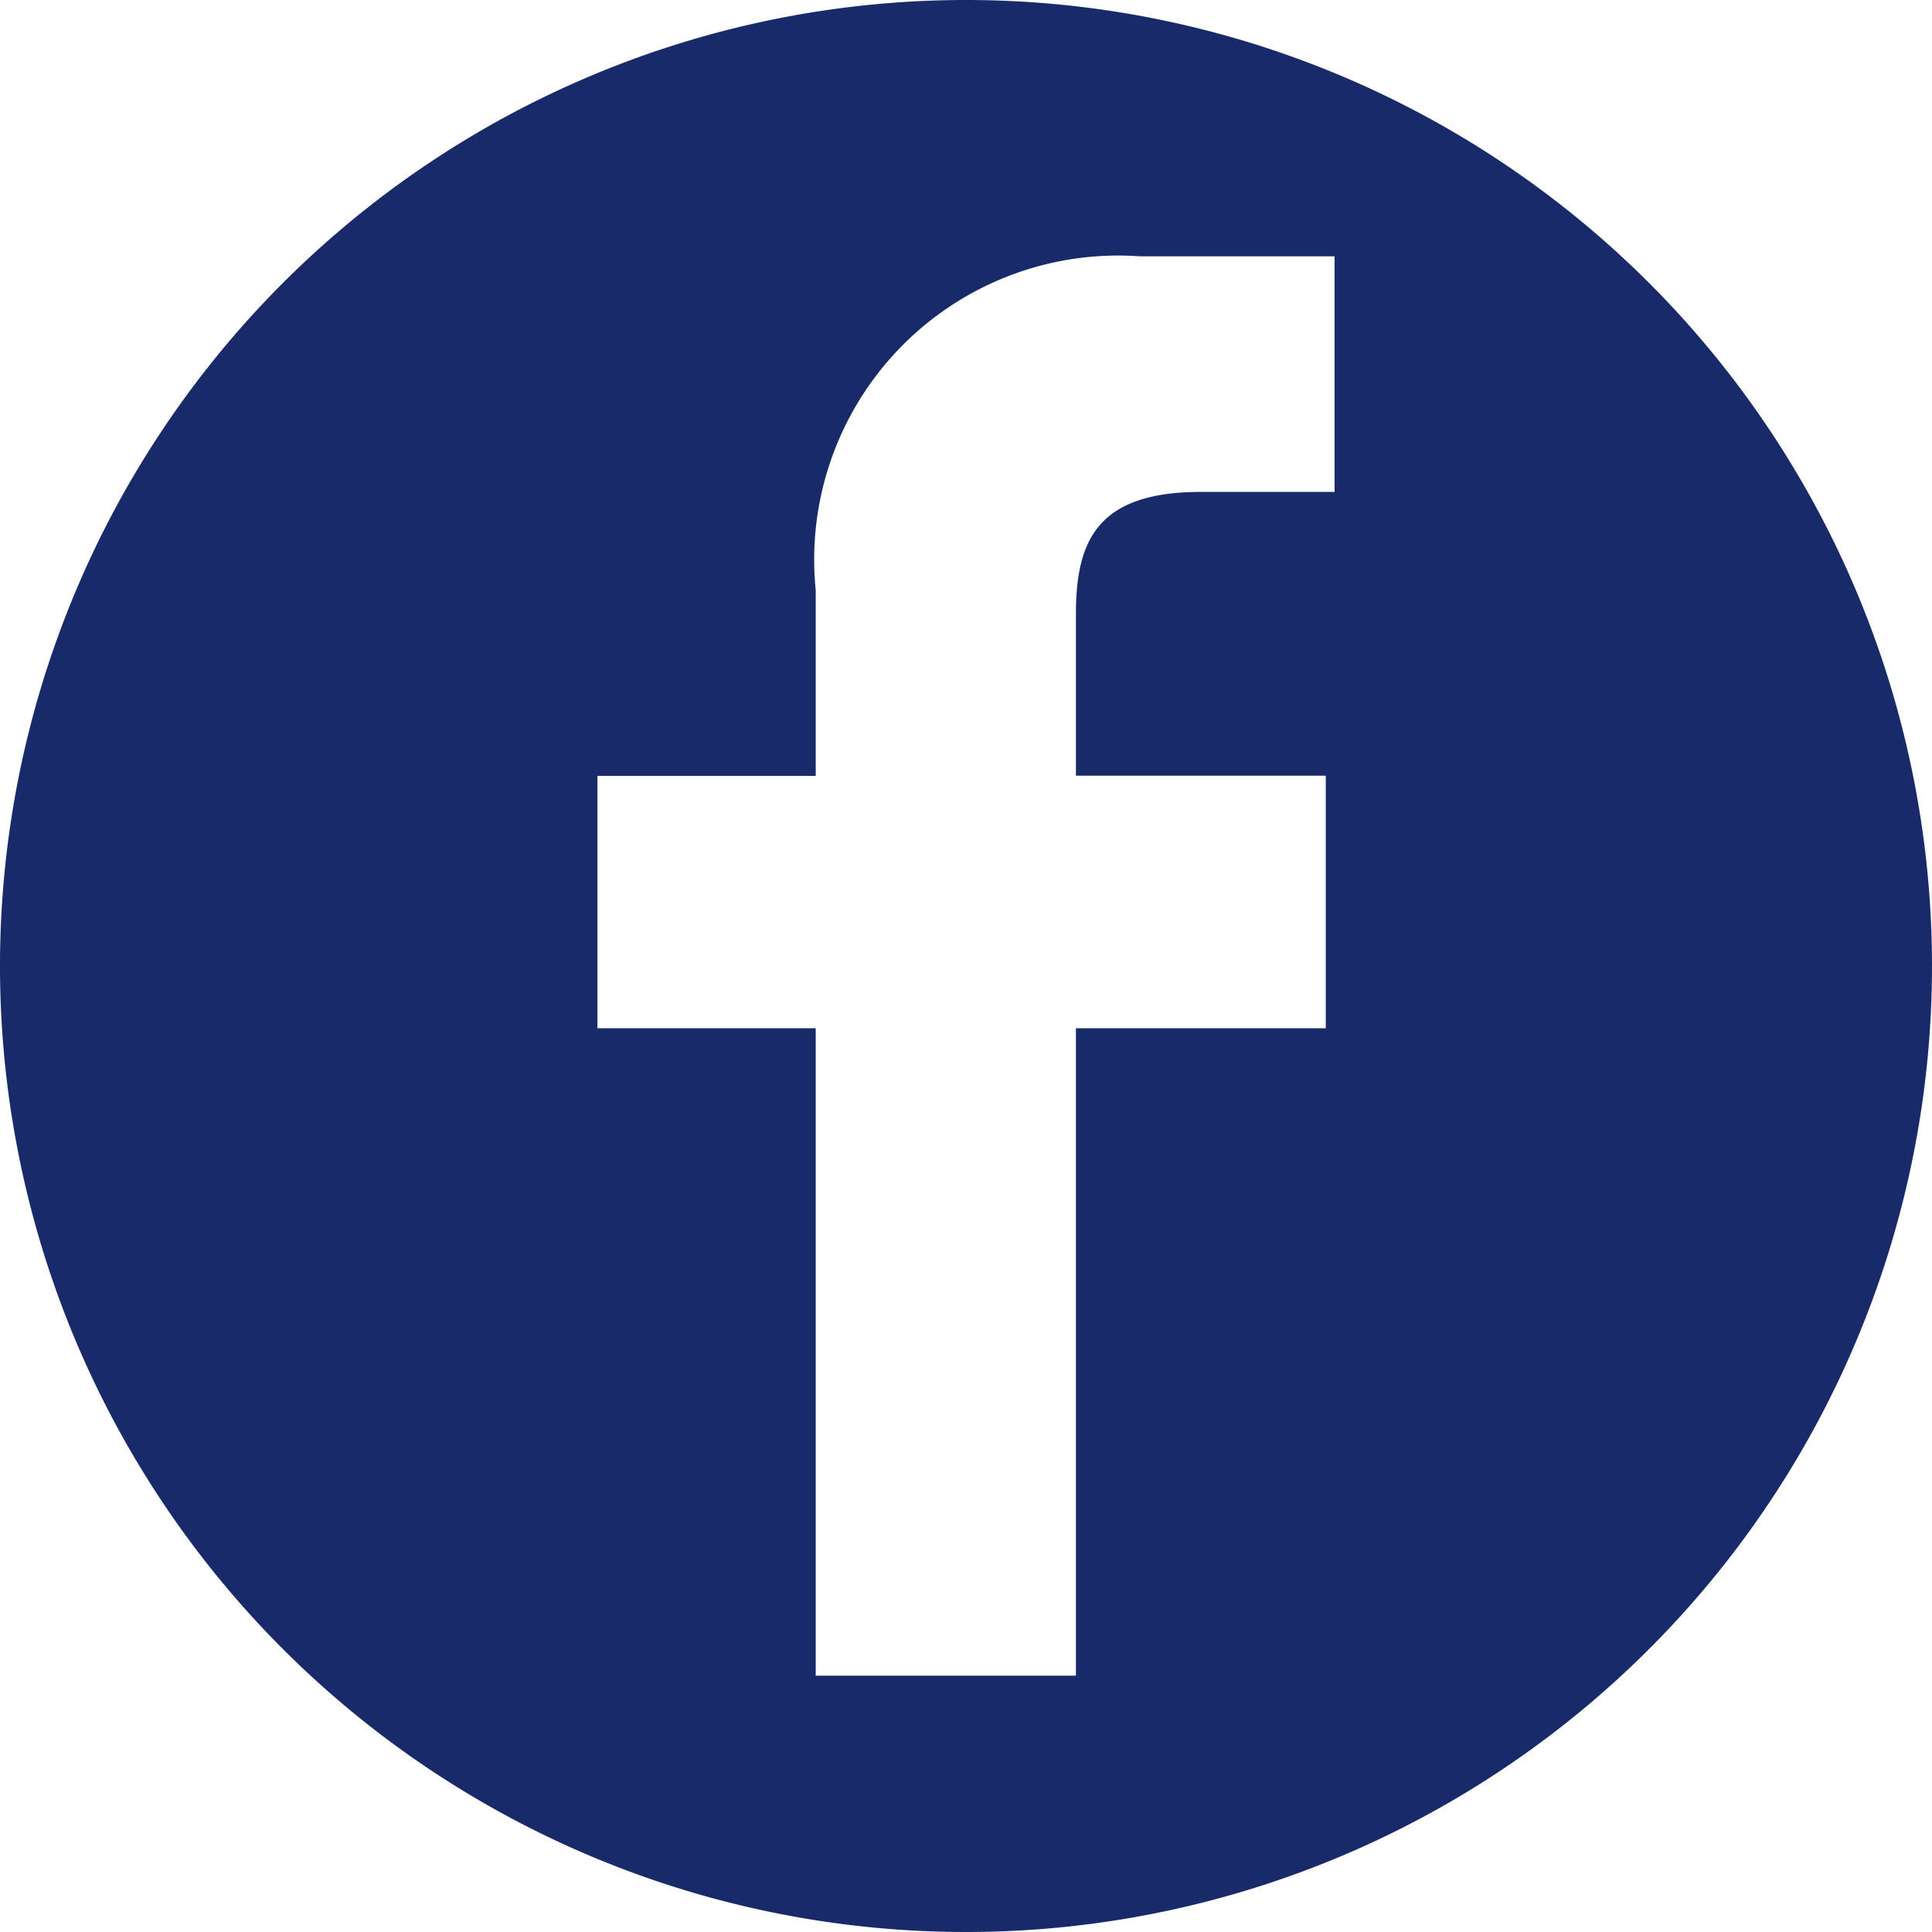
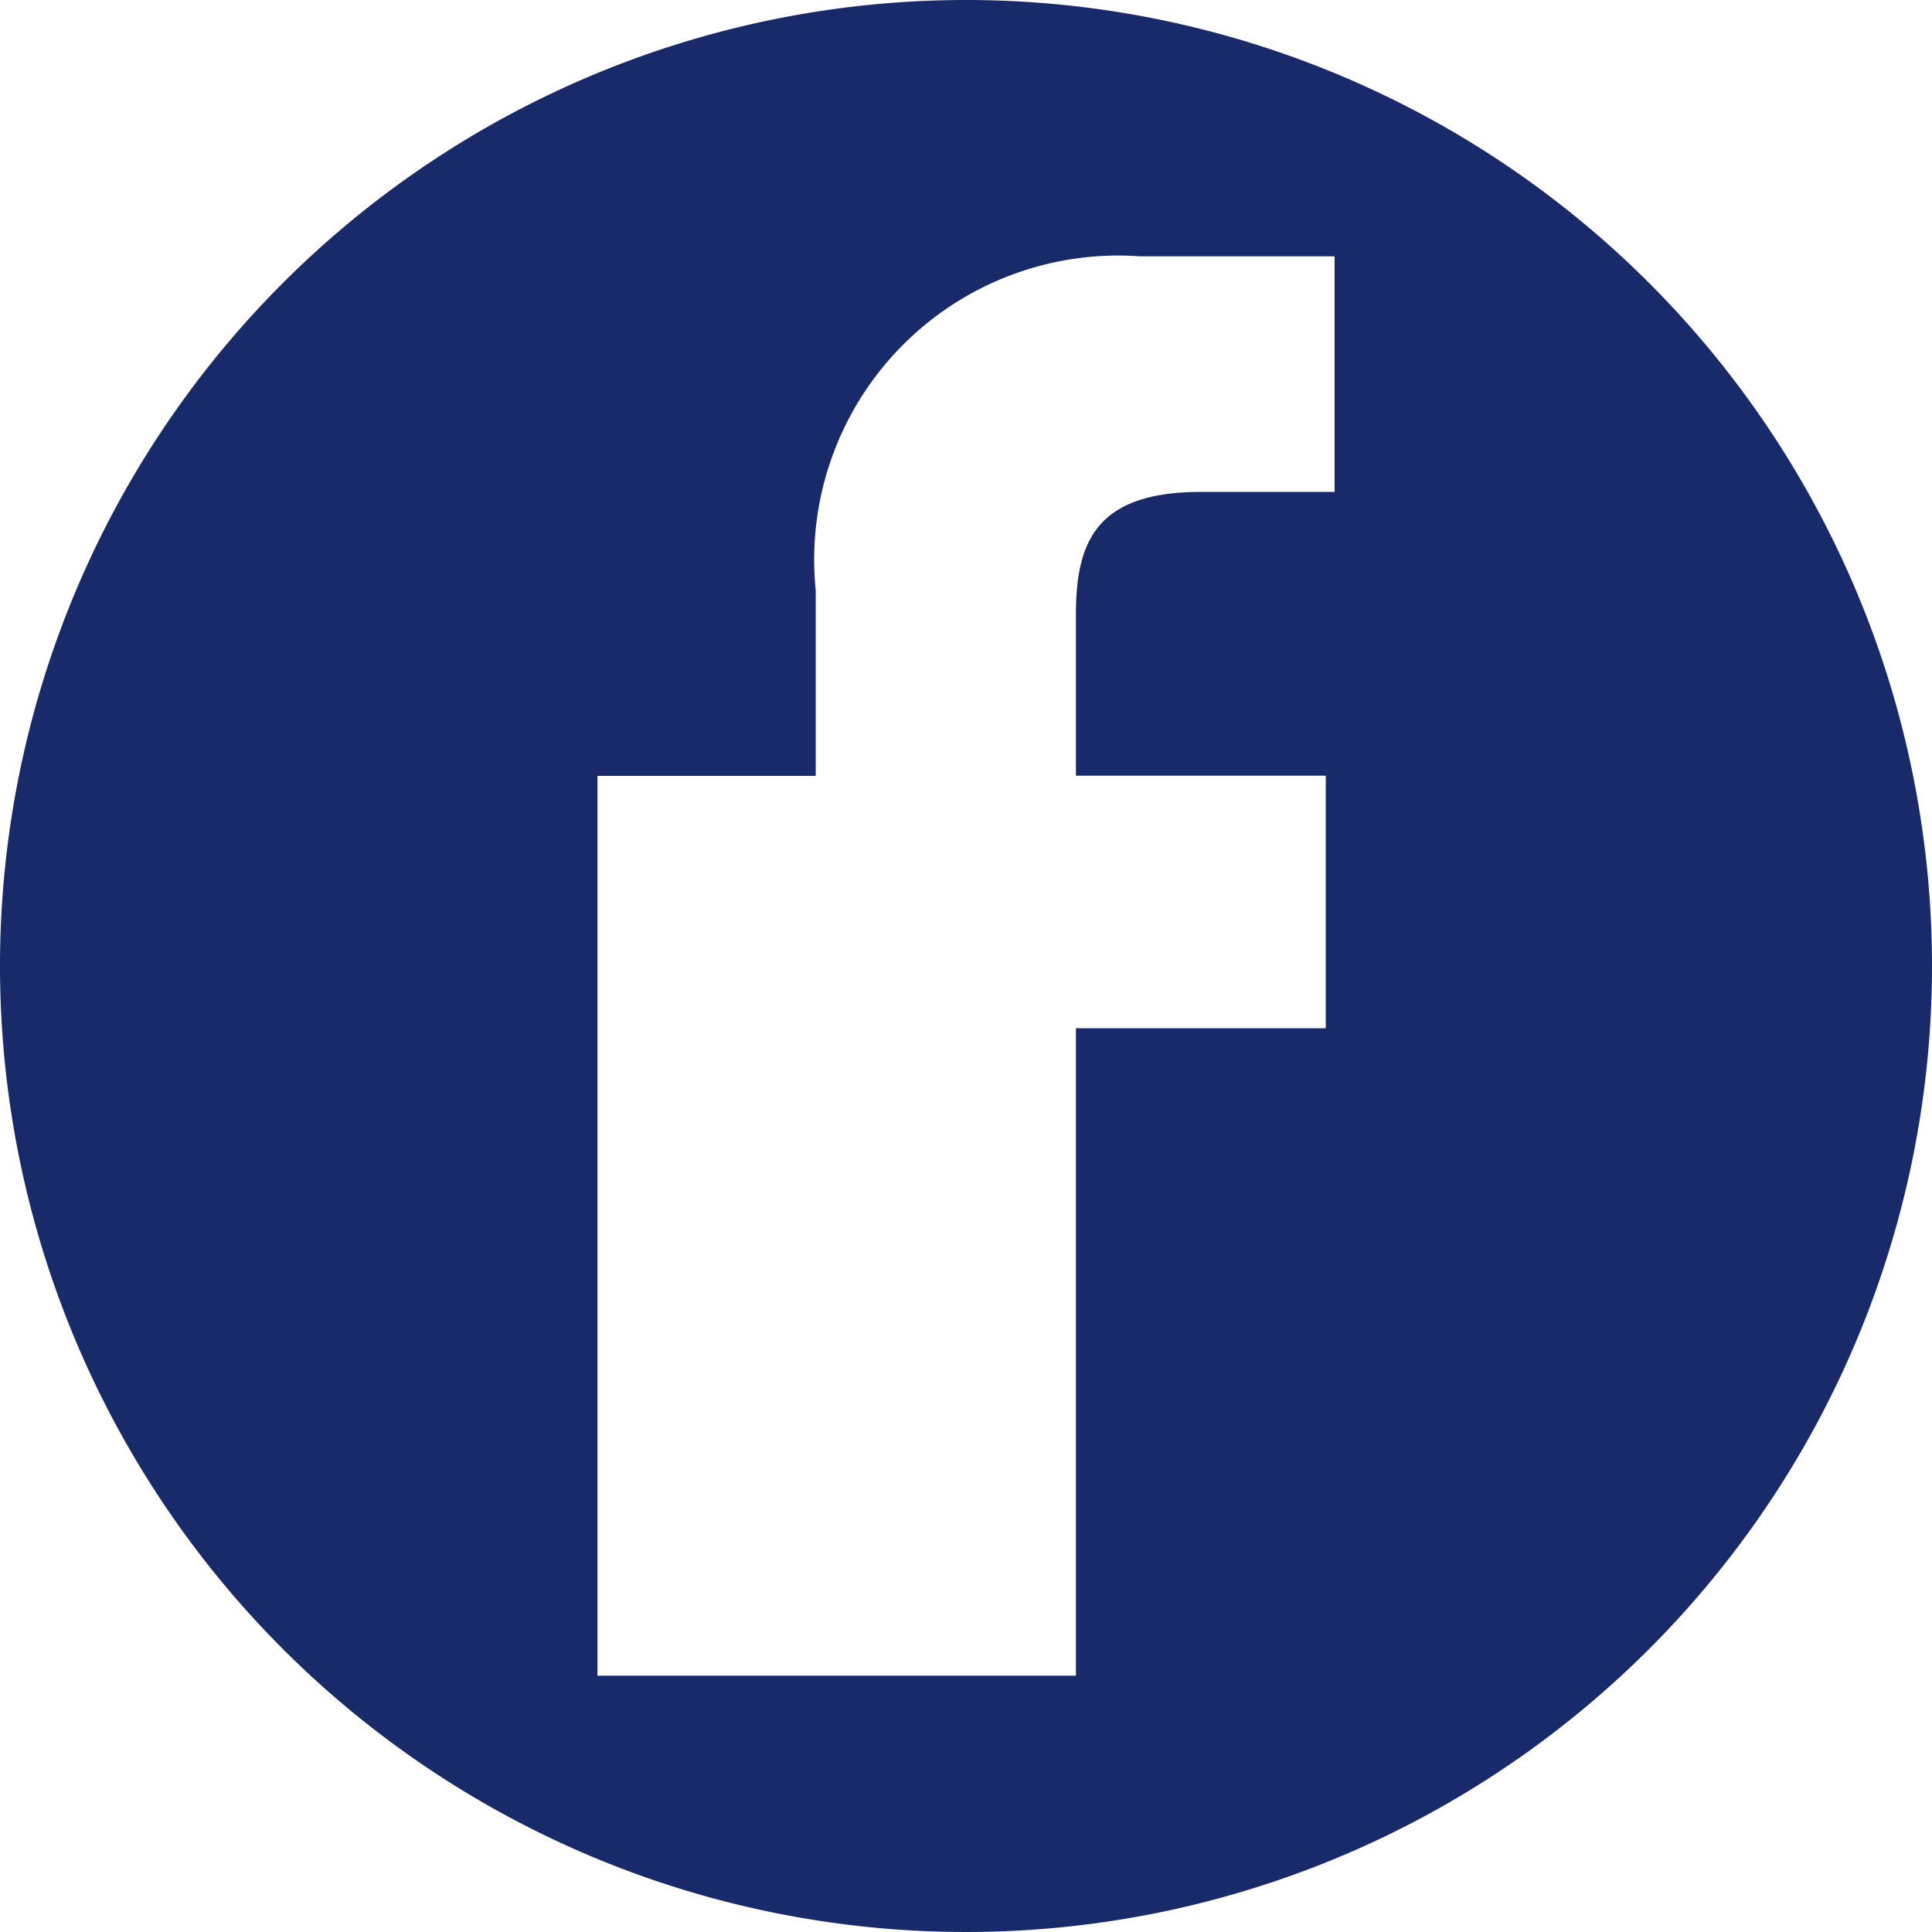
<svg xmlns="http://www.w3.org/2000/svg" width="18" height="18" viewBox="0 0 18 18">
-   <path d="M9,0a9,9,0,1,0,9,9A9,9,0,0,0,9,0Zm3.434,4.583H11.189c-.976,0-1.165.464-1.165,1.144v1.5h2.328V9.58H10.024v6.032H7.6V9.58H5.566V7.229H7.6V5.5A2.833,2.833,0,0,1,10.62,2.388l1.814,0V4.583Z" fill="#192a6b" />
+   <path d="M9,0a9,9,0,1,0,9,9A9,9,0,0,0,9,0Zm3.434,4.583H11.189c-.976,0-1.165.464-1.165,1.144v1.5h2.328V9.58H10.024v6.032H7.6H5.566V7.229H7.6V5.5A2.833,2.833,0,0,1,10.62,2.388l1.814,0V4.583Z" fill="#192a6b" />
</svg>